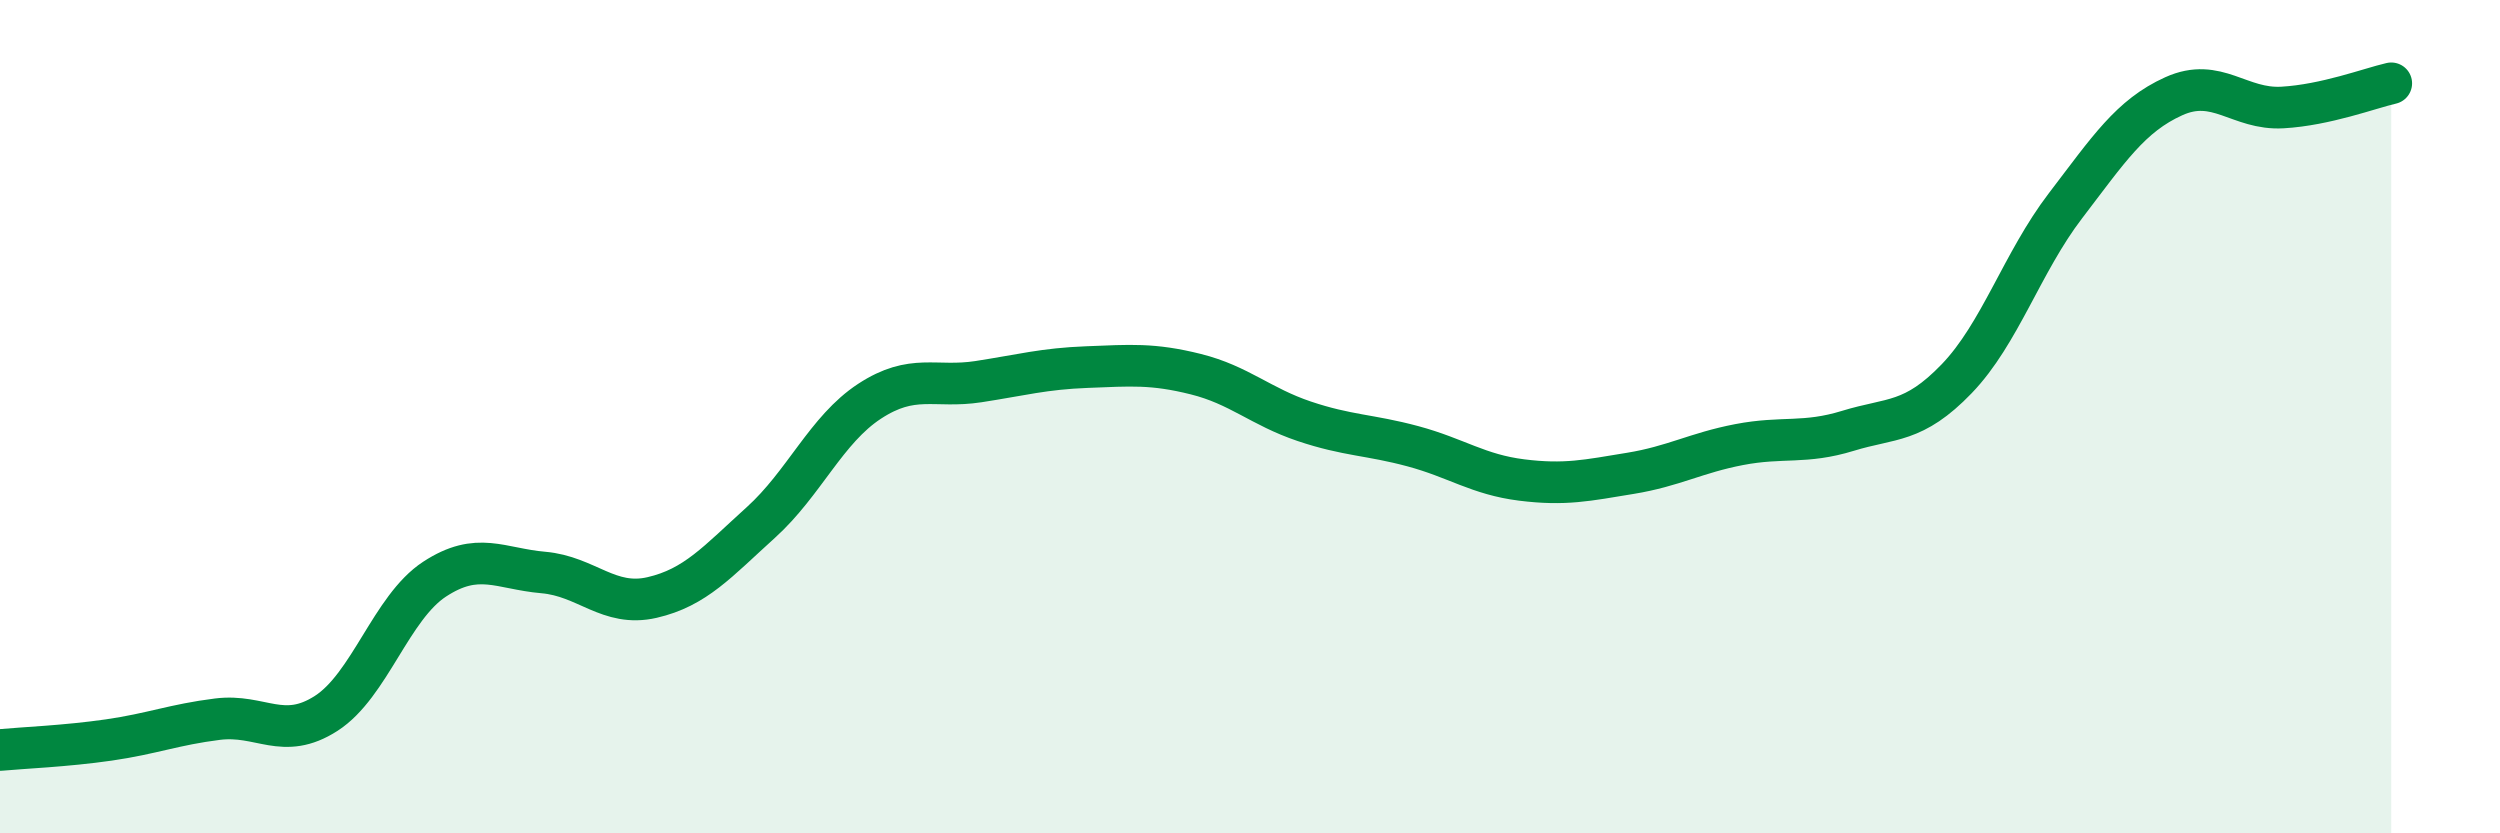
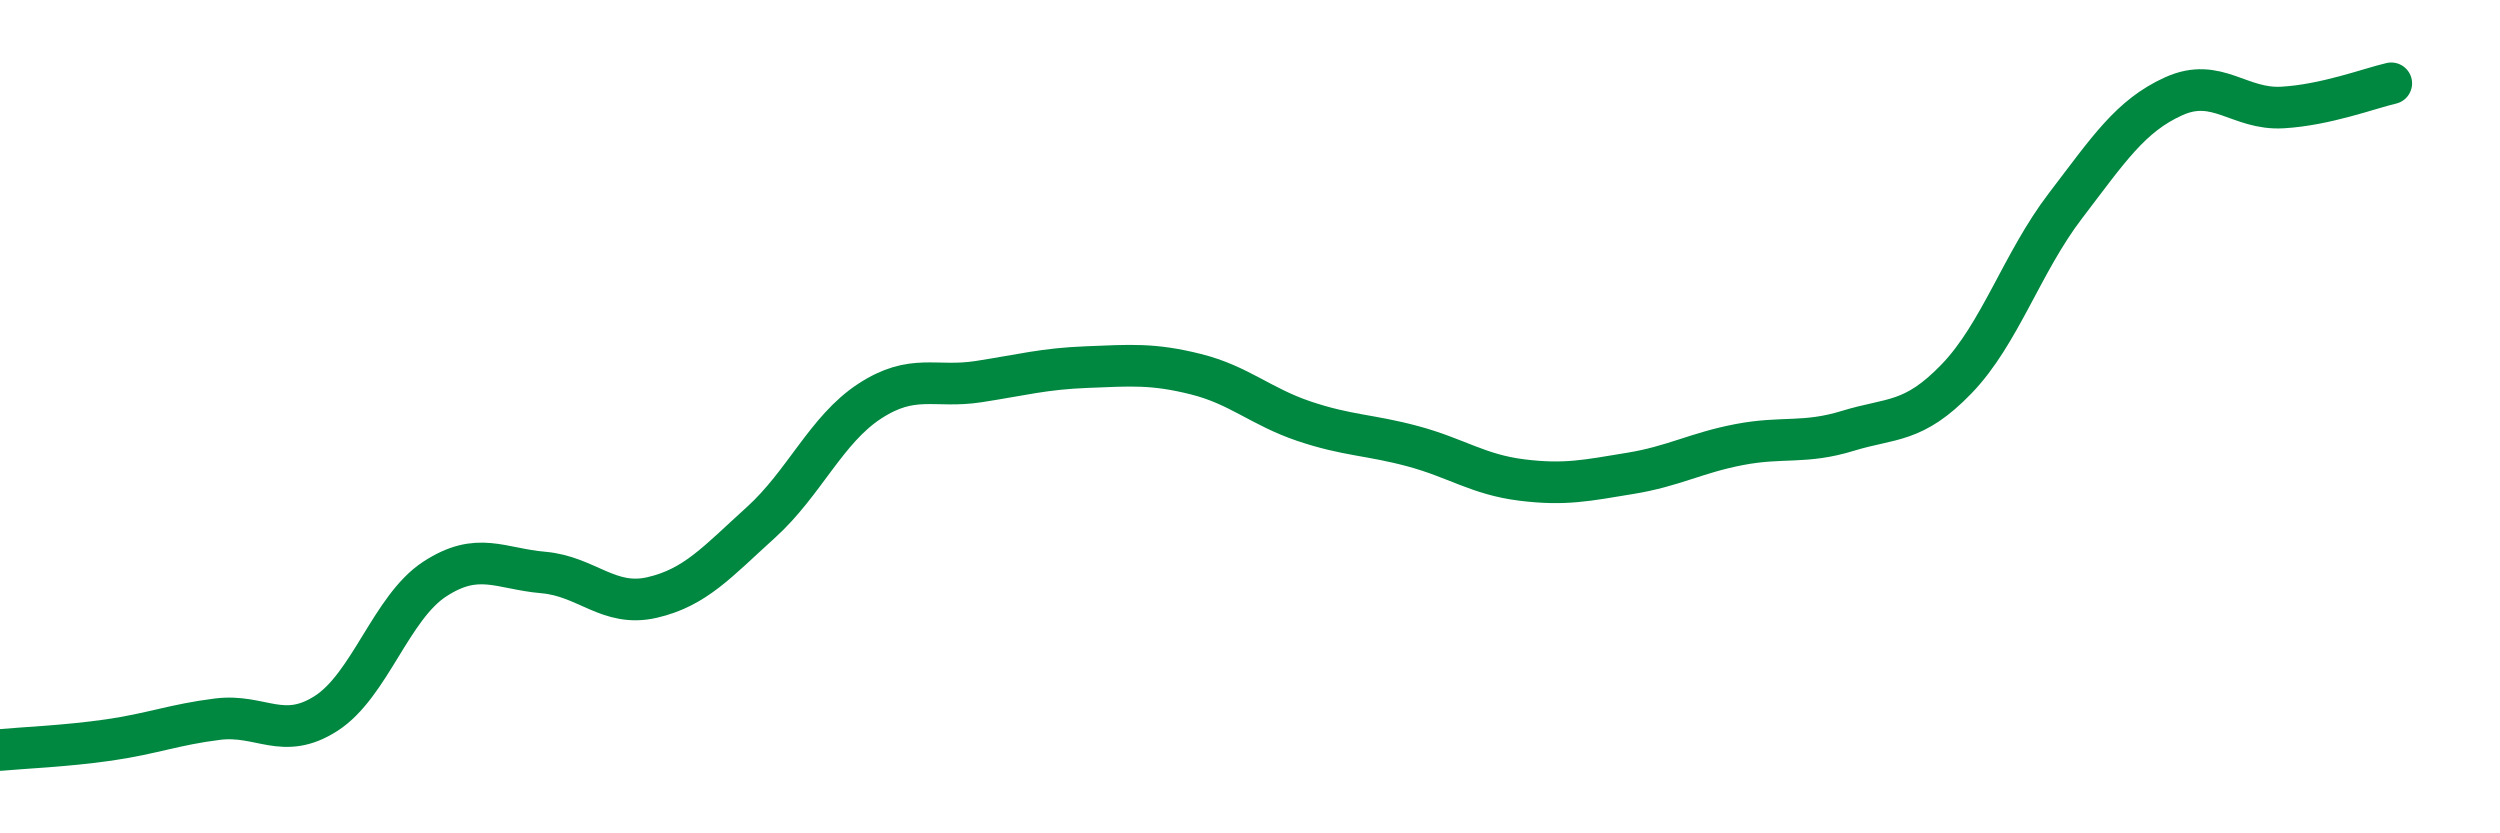
<svg xmlns="http://www.w3.org/2000/svg" width="60" height="20" viewBox="0 0 60 20">
-   <path d="M 0,18 C 0.52,17.95 1.57,17.91 2.61,17.76 C 3.65,17.61 4.18,17.39 5.22,17.26 C 6.26,17.13 6.79,17.79 7.83,17.12 C 8.87,16.45 9.39,14.58 10.43,13.9 C 11.47,13.22 12,13.65 13.04,13.74 C 14.08,13.83 14.61,14.58 15.65,14.34 C 16.69,14.1 17.22,13.48 18.26,12.54 C 19.3,11.6 19.83,10.31 20.87,9.63 C 21.91,8.95 22.44,9.32 23.48,9.16 C 24.52,9 25.05,8.85 26.09,8.81 C 27.13,8.77 27.66,8.72 28.7,8.98 C 29.74,9.24 30.26,9.76 31.3,10.11 C 32.34,10.46 32.87,10.43 33.91,10.71 C 34.95,10.99 35.48,11.39 36.52,11.52 C 37.56,11.65 38.09,11.53 39.13,11.36 C 40.17,11.19 40.7,10.87 41.74,10.67 C 42.78,10.47 43.31,10.66 44.35,10.34 C 45.39,10.02 45.92,10.17 46.96,9.09 C 48,8.01 48.53,6.3 49.57,4.94 C 50.61,3.58 51.13,2.78 52.17,2.31 C 53.21,1.84 53.74,2.64 54.78,2.58 C 55.82,2.52 56.87,2.12 57.39,2L57.39 20L0 20Z" fill="#008740" opacity="0.1" stroke-linecap="round" stroke-linejoin="round" />
  <path d="M 0,18 C 0.52,17.95 1.57,17.91 2.61,17.76 C 3.65,17.61 4.18,17.39 5.22,17.26 C 6.26,17.13 6.79,17.79 7.83,17.12 C 8.87,16.45 9.39,14.58 10.43,13.9 C 11.47,13.22 12,13.65 13.04,13.74 C 14.08,13.83 14.61,14.58 15.65,14.34 C 16.69,14.1 17.22,13.48 18.26,12.54 C 19.3,11.6 19.83,10.31 20.87,9.63 C 21.91,8.95 22.44,9.32 23.48,9.16 C 24.52,9 25.05,8.85 26.09,8.81 C 27.13,8.77 27.66,8.72 28.7,8.98 C 29.74,9.24 30.26,9.76 31.3,10.11 C 32.34,10.46 32.87,10.43 33.91,10.71 C 34.95,10.99 35.48,11.39 36.52,11.52 C 37.56,11.65 38.09,11.53 39.13,11.36 C 40.17,11.19 40.7,10.87 41.74,10.67 C 42.78,10.47 43.31,10.66 44.35,10.34 C 45.39,10.02 45.92,10.17 46.96,9.09 C 48,8.01 48.53,6.3 49.57,4.94 C 50.61,3.58 51.13,2.78 52.17,2.31 C 53.21,1.84 53.74,2.64 54.78,2.58 C 55.82,2.52 56.87,2.12 57.39,2" stroke="#008740" stroke-width="1" fill="none" stroke-linecap="round" stroke-linejoin="round" />
</svg>